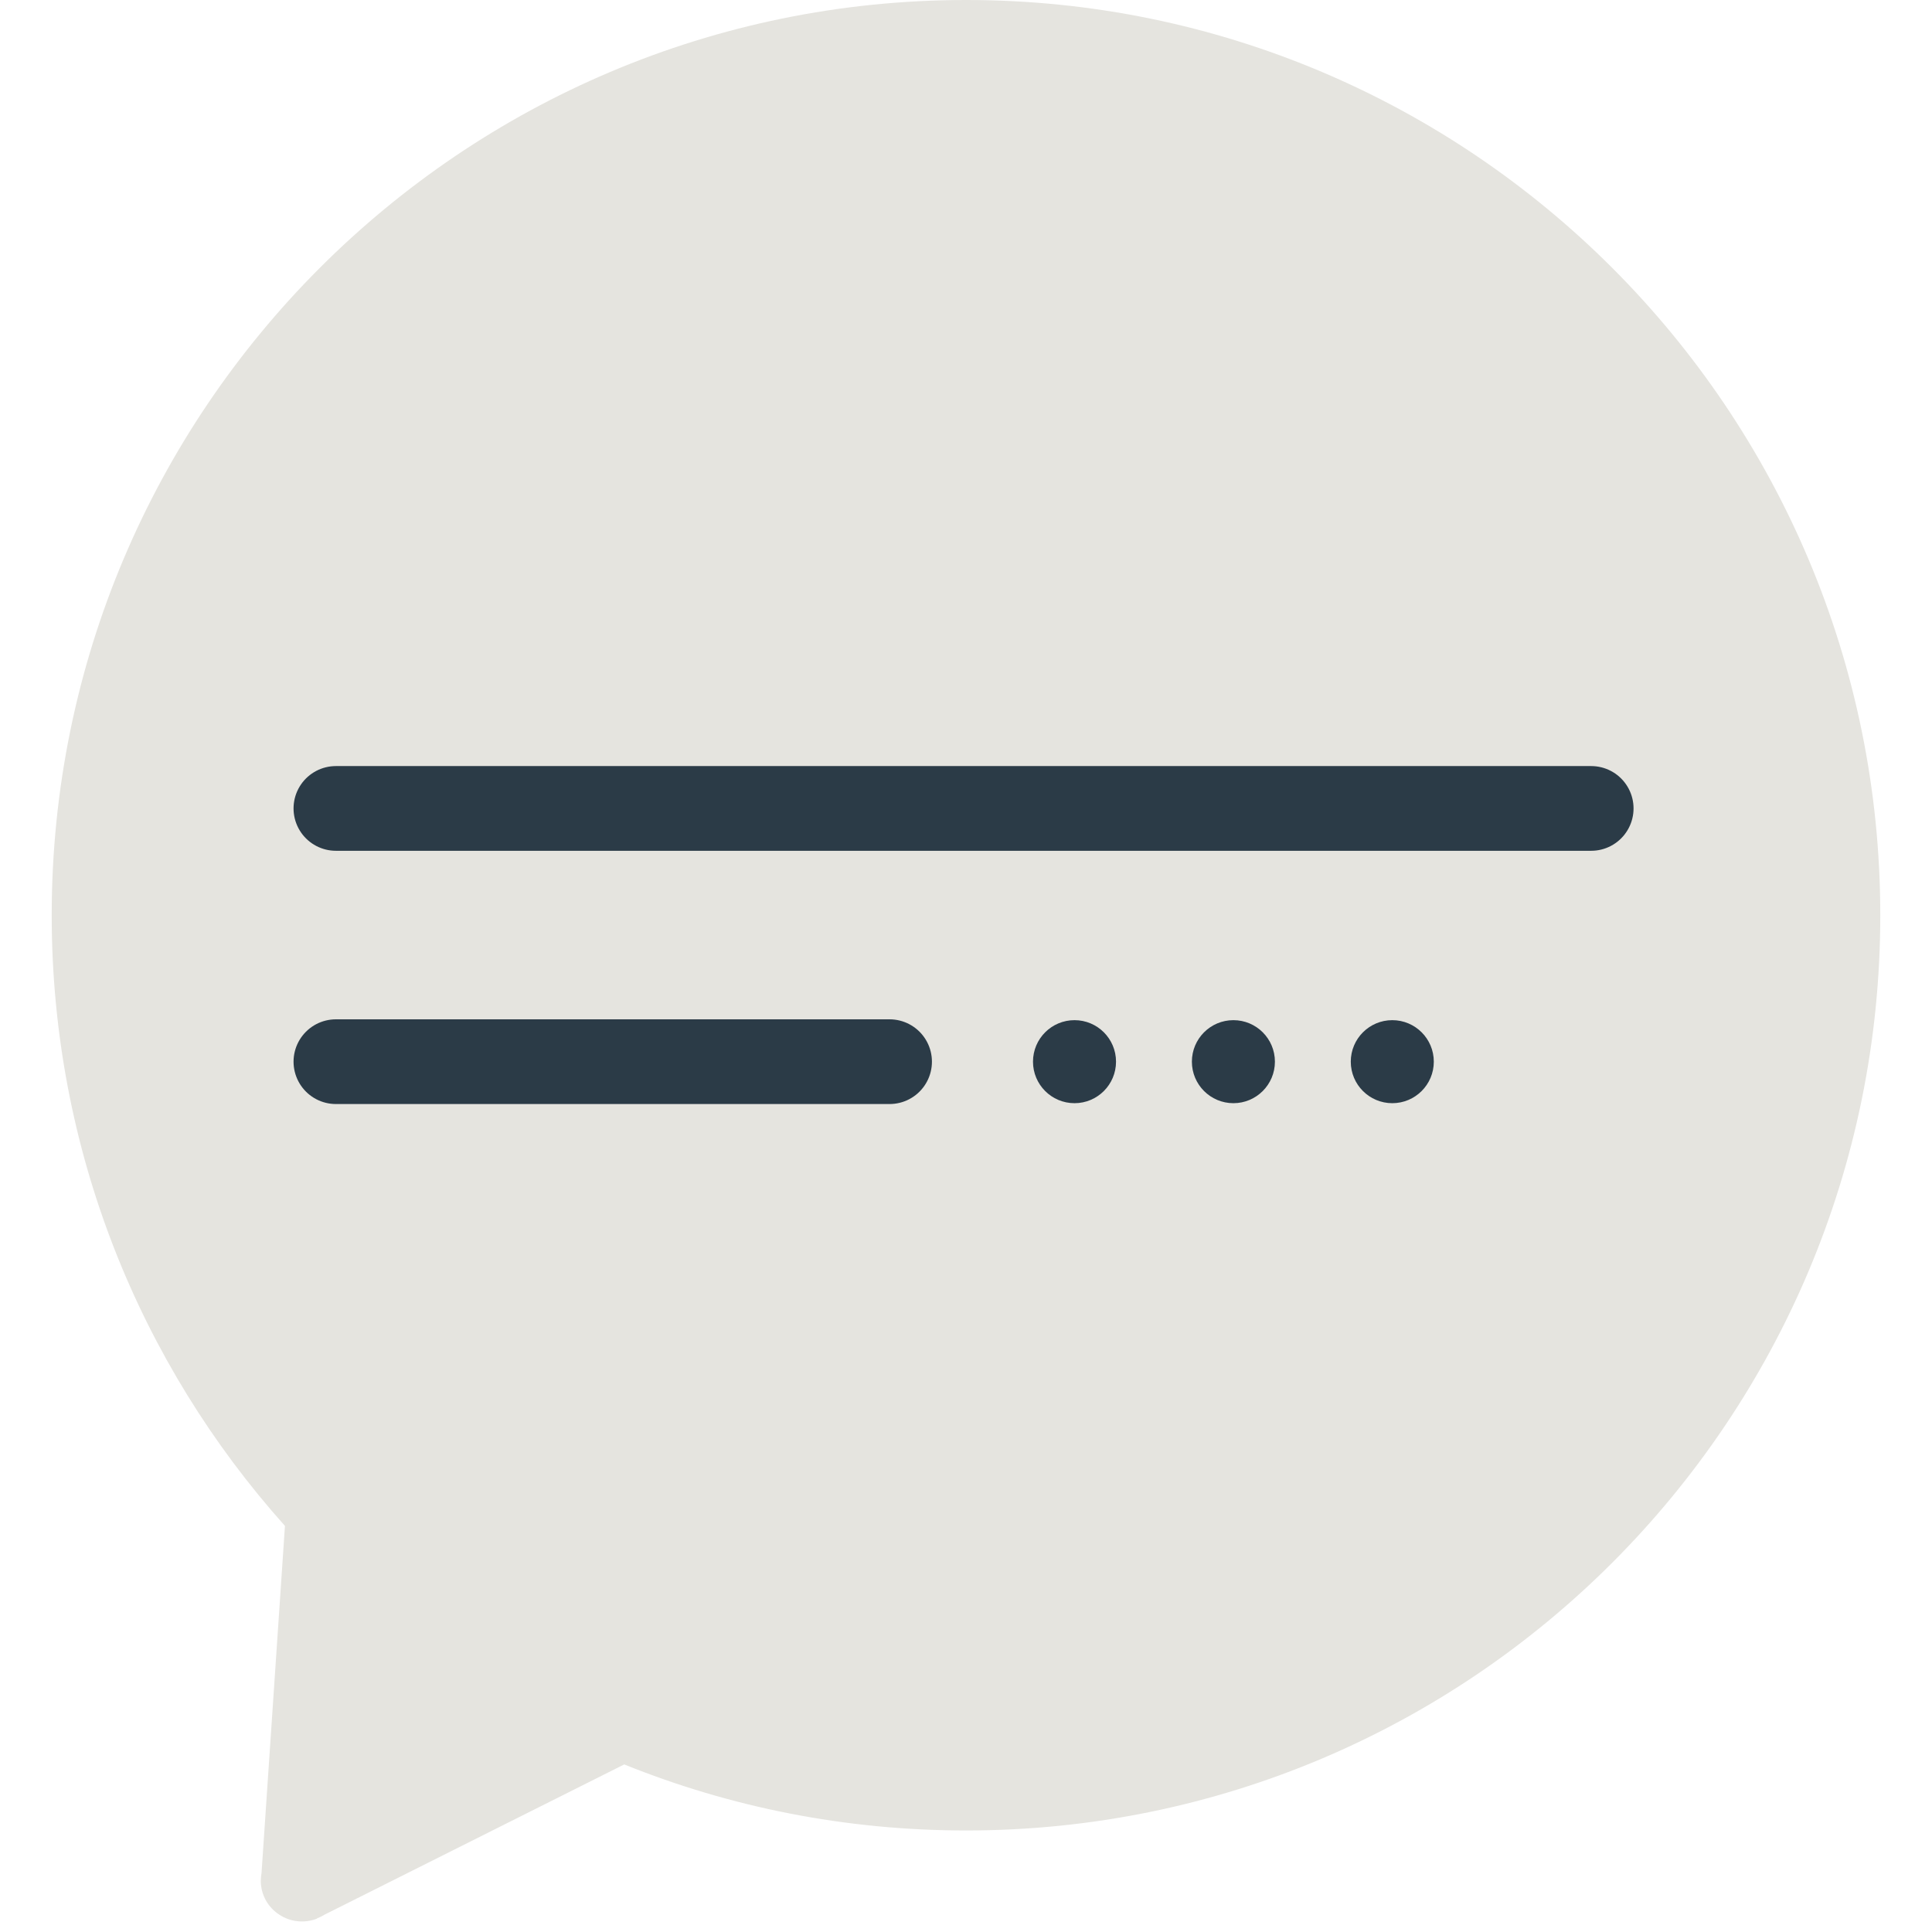
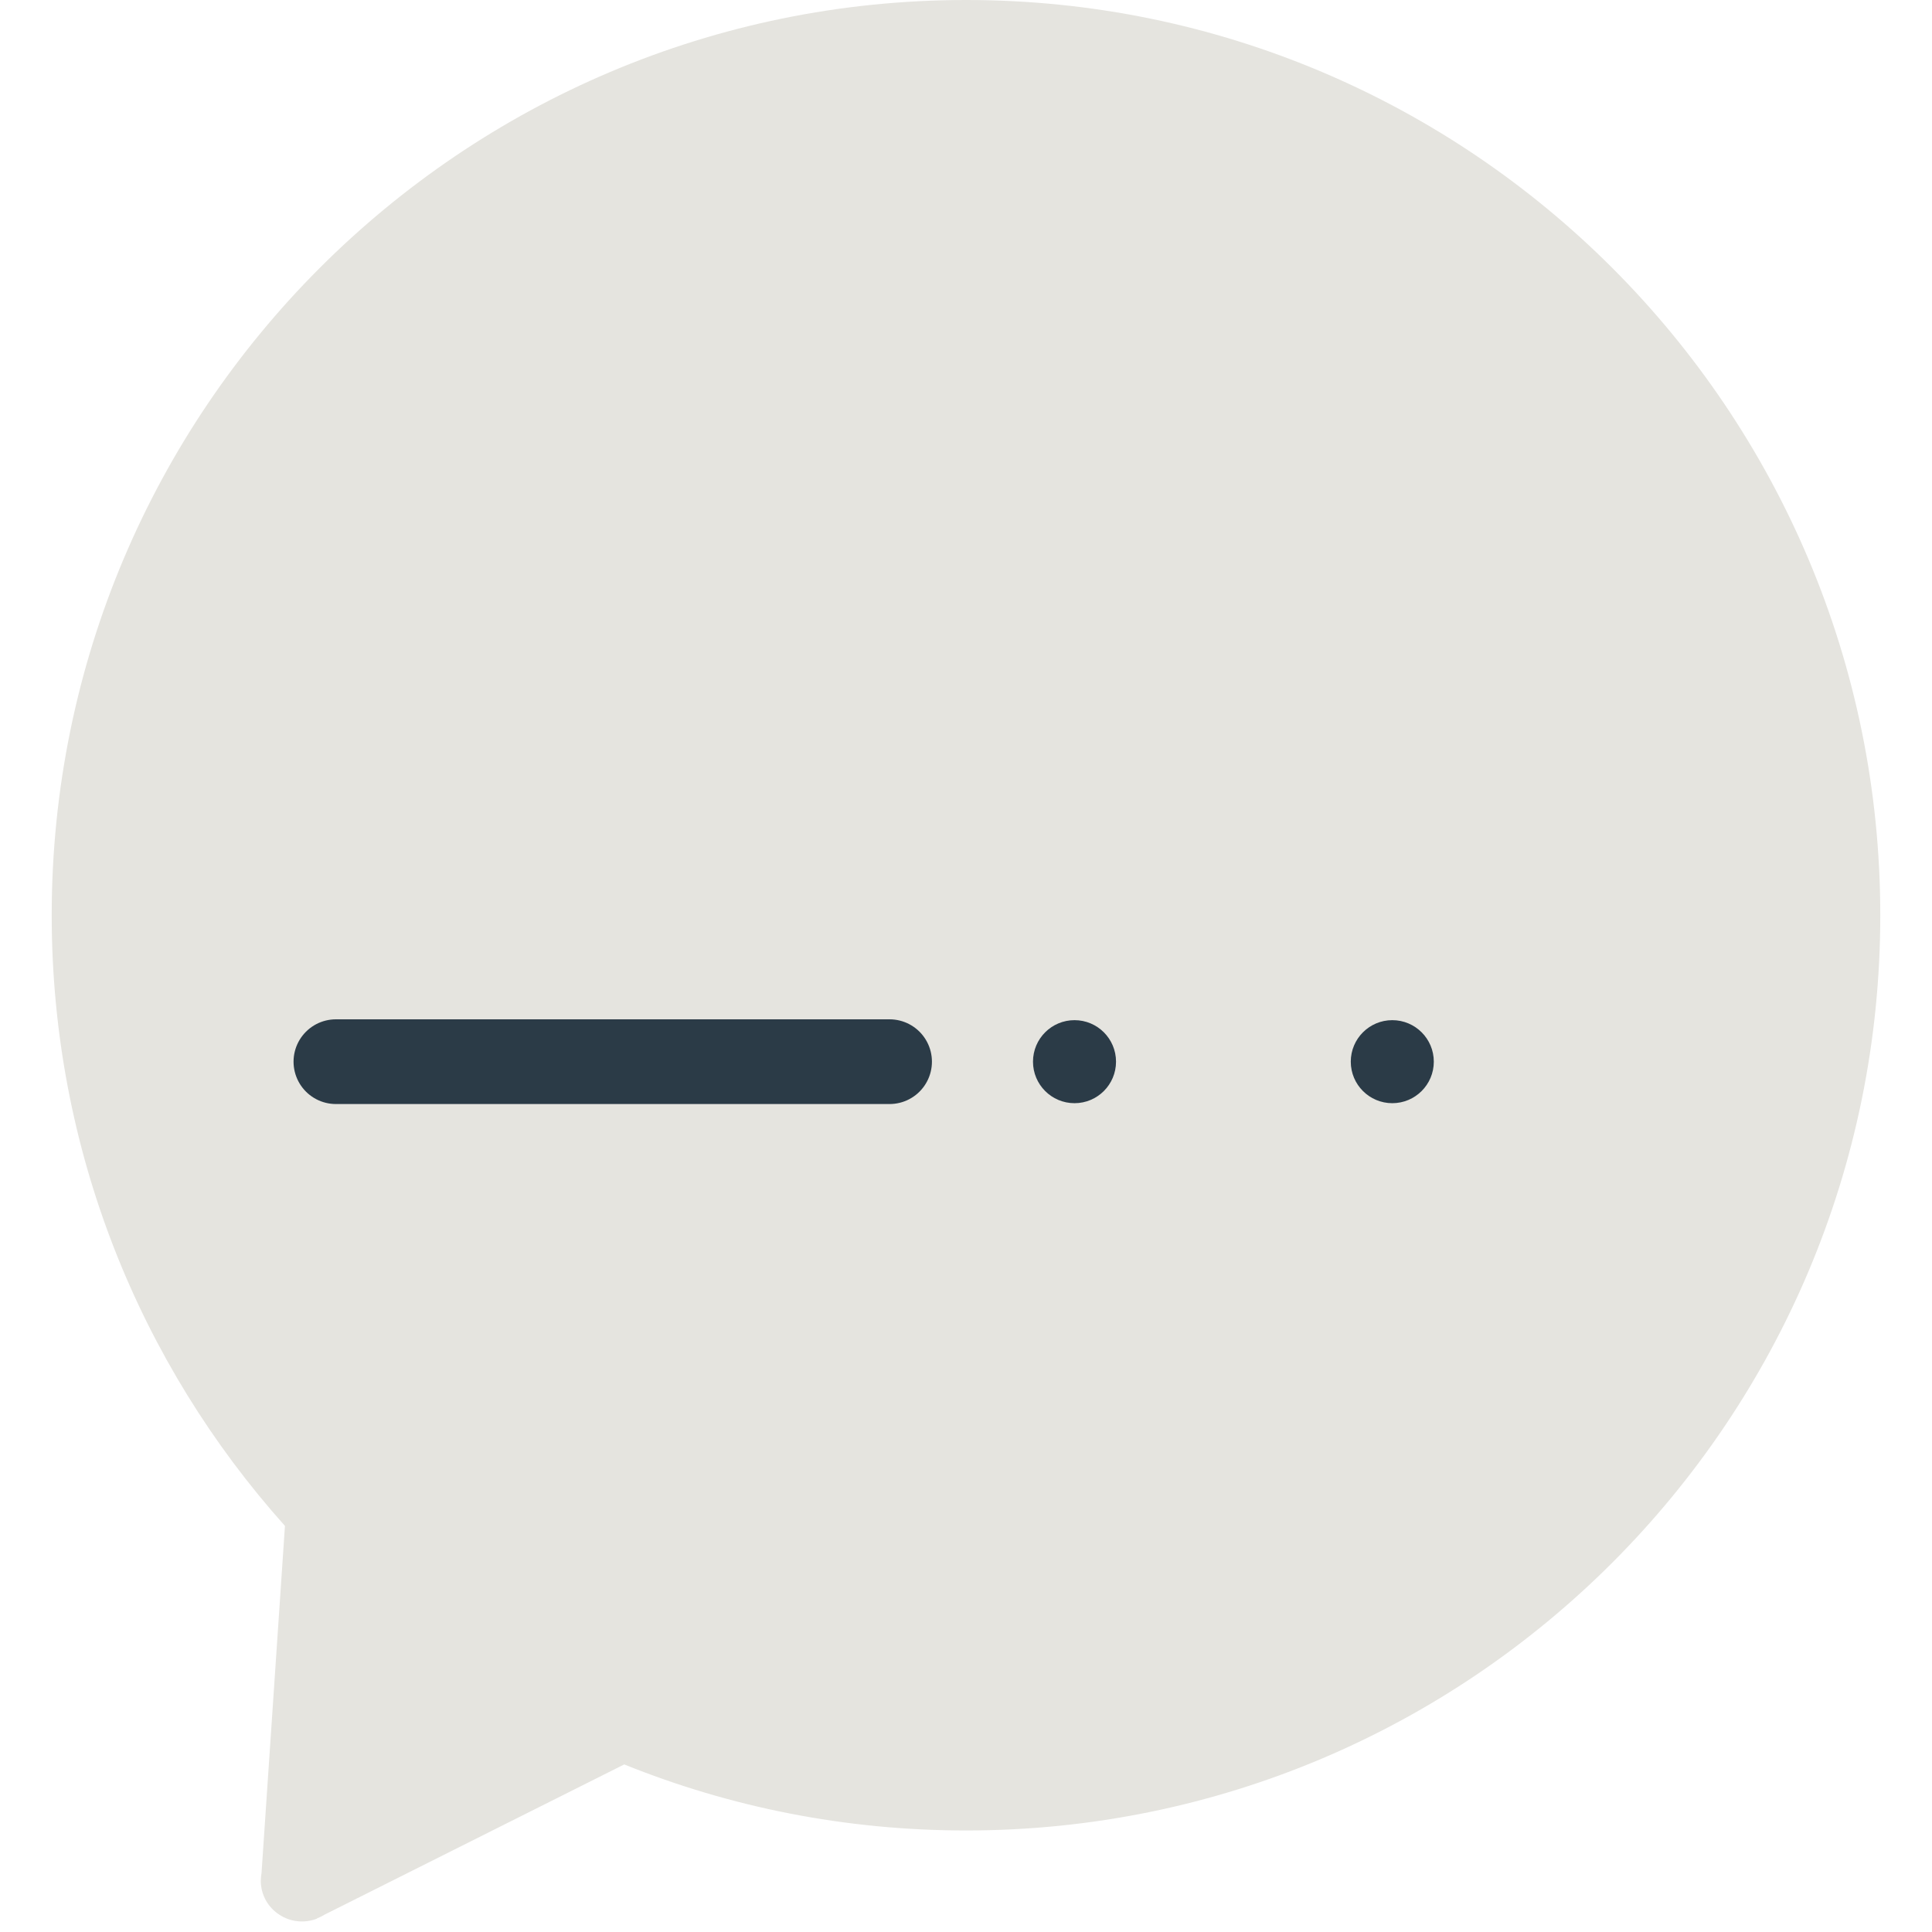
<svg xmlns="http://www.w3.org/2000/svg" version="1.1" baseProfile="tiny" id="Layer_1" x="0px" y="0px" width="511.9px" height="511.9px" viewBox="0 0 511.9 511.9" xml:space="preserve">
  <path fill="#E5E4DF" d="M256,0C122.2,0,13.7,108.6,13.7,242.5c0,62.2,23.4,118.9,61.8,161.8l-6.2,91.9c-0.1,0.7-0.2,1.5-0.2,2.2  l0,0.2l0,0c0.1,3.4,1.8,6.7,4.9,8.7c3,2,6.7,2.3,9.9,1.1c0,0,0,0,0,0l0.1-0.1c0.7-0.3,1.4-0.6,2-1l79.4-39.8  c28,11.3,58.5,17.5,90.6,17.5c133.8,0,242.2-108.6,242.2-242.5S389.7,0,256,0z" />
  <ellipse fill="#2B3B47" cx="284.7" cy="281.3" rx="11" ry="11" />
-   <ellipse fill="#2B3B47" cx="326.8" cy="281.3" rx="11" ry="11" />
  <ellipse fill="#2B3B47" cx="368.9" cy="281.3" rx="11" ry="11" />
-   <path fill="none" stroke="#2B3B47" stroke-width="22.445" stroke-linecap="round" stroke-miterlimit="10" d="M89,214.2h332.6   M89,281.3h146.7" />
+   <path fill="none" stroke="#2B3B47" stroke-width="22.445" stroke-linecap="round" stroke-miterlimit="10" d="M89,214.2M89,281.3h146.7" />
</svg>